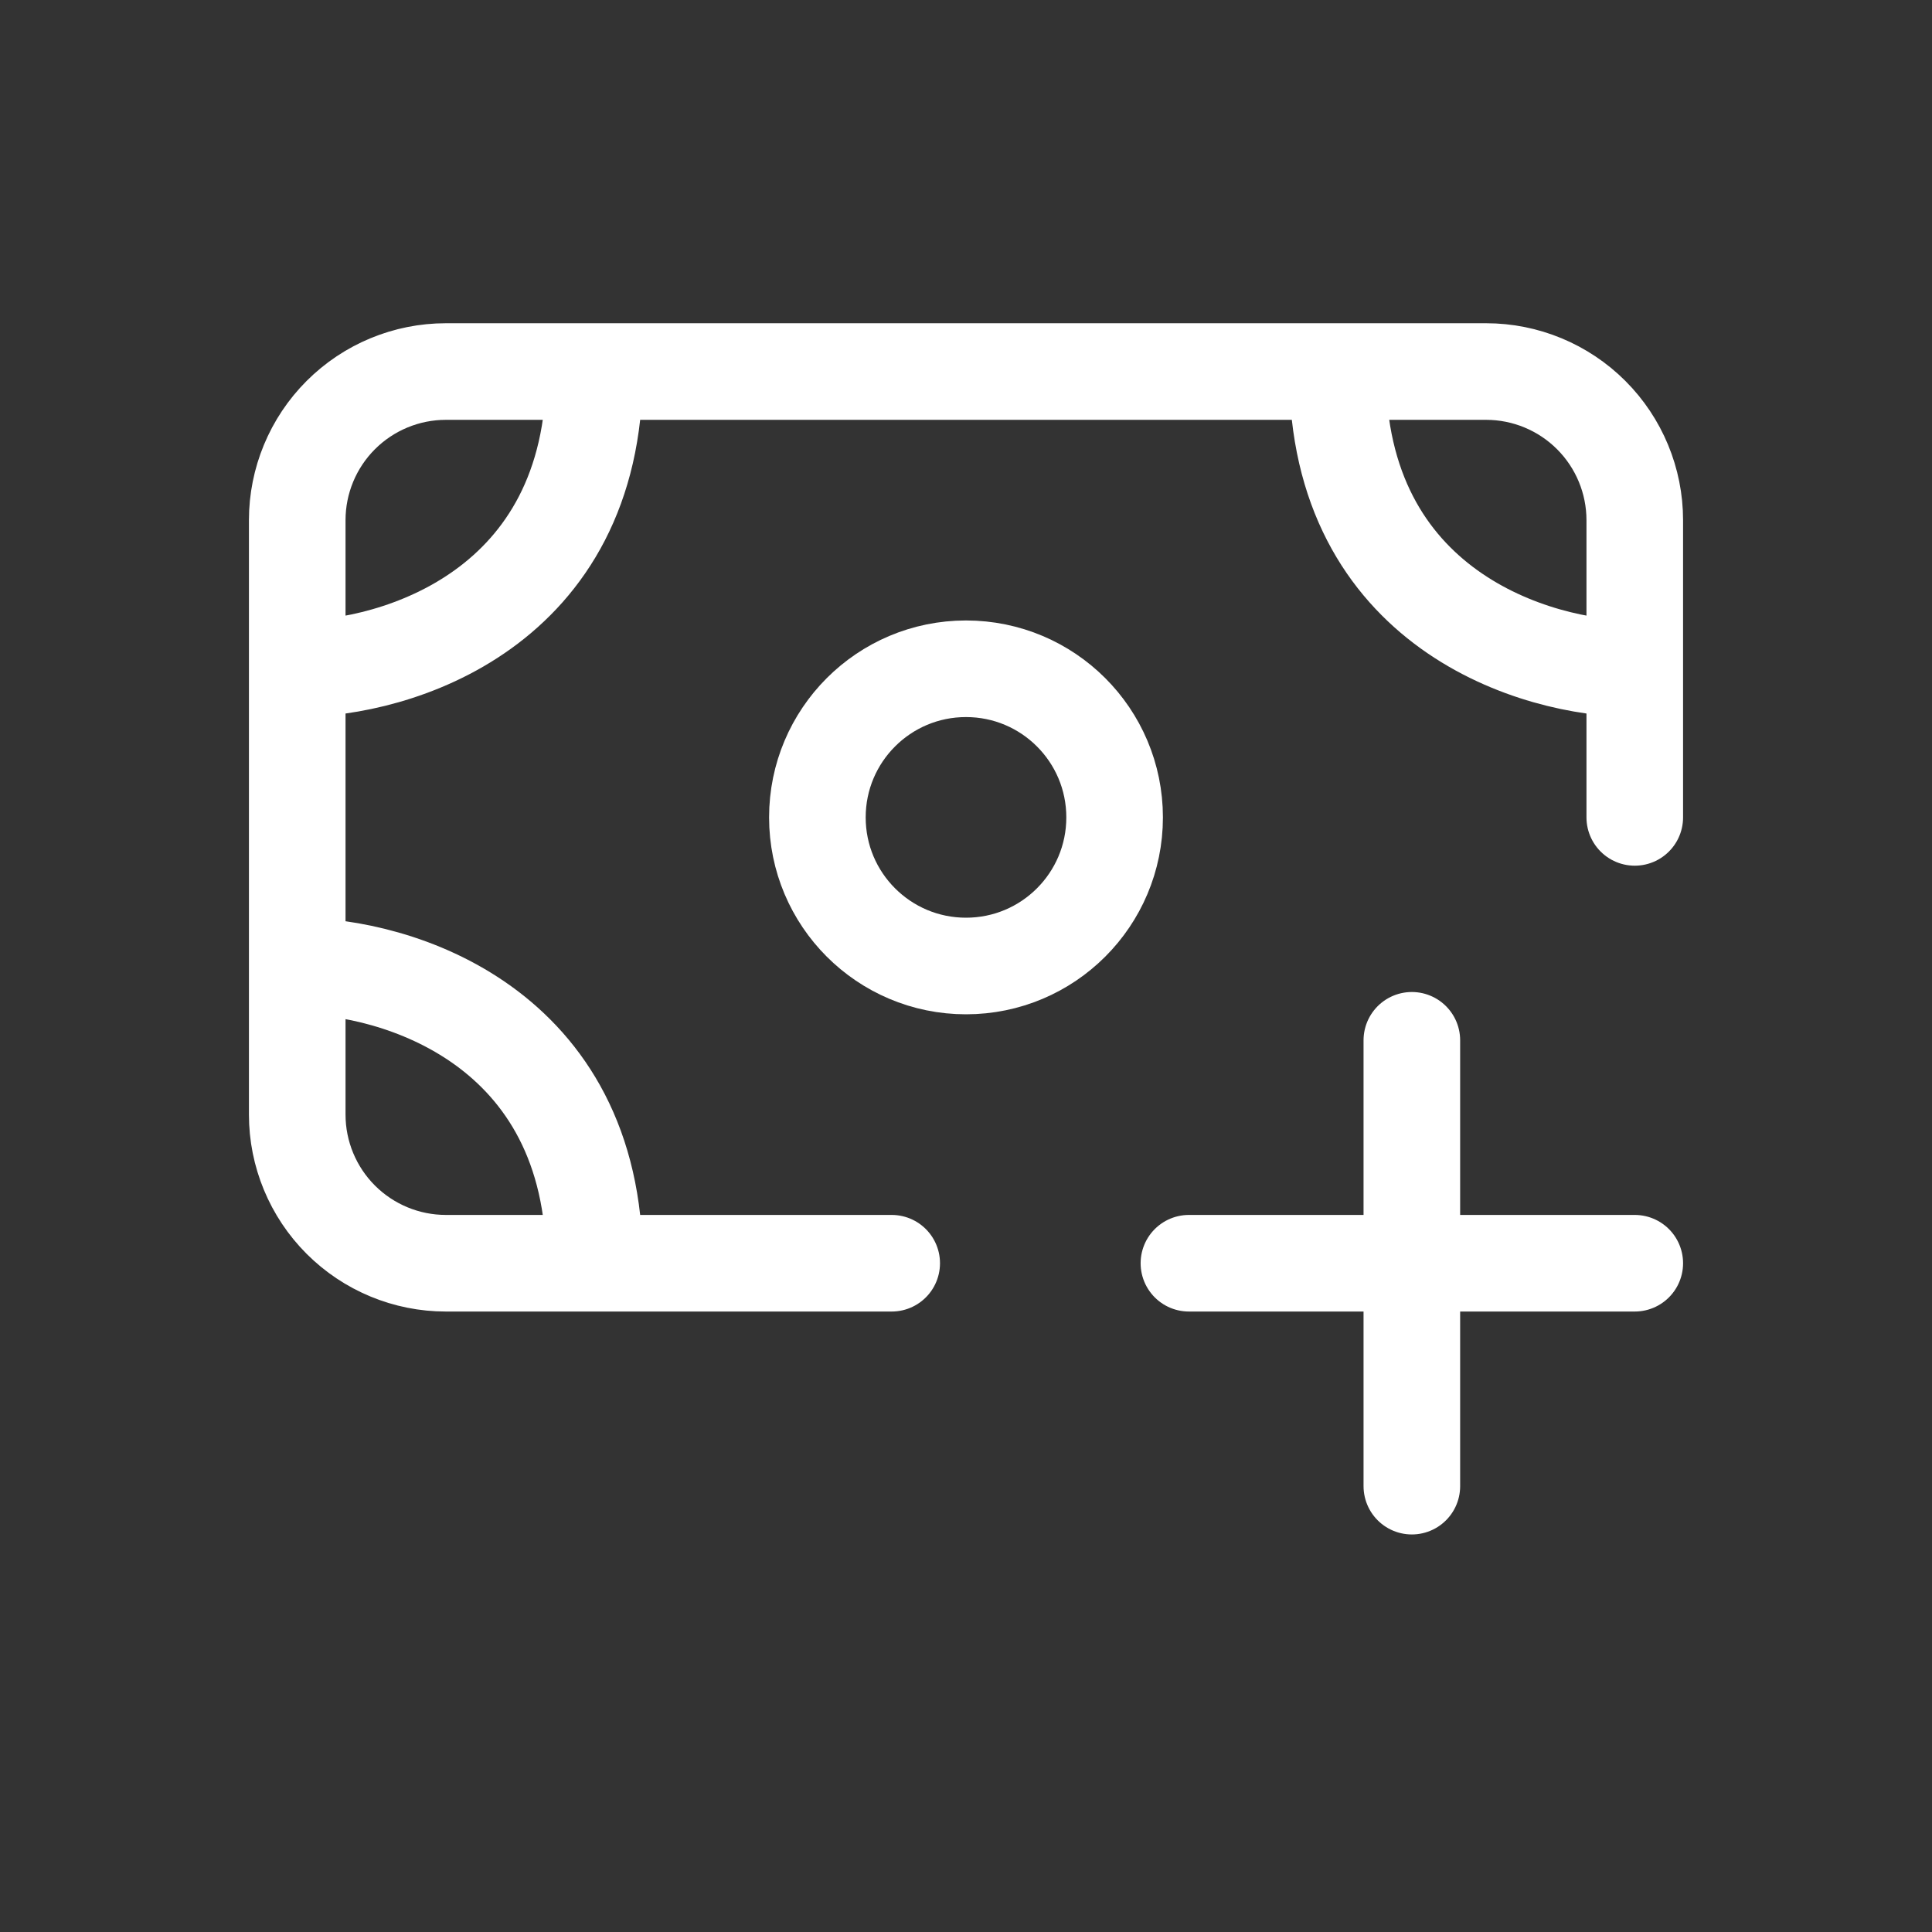
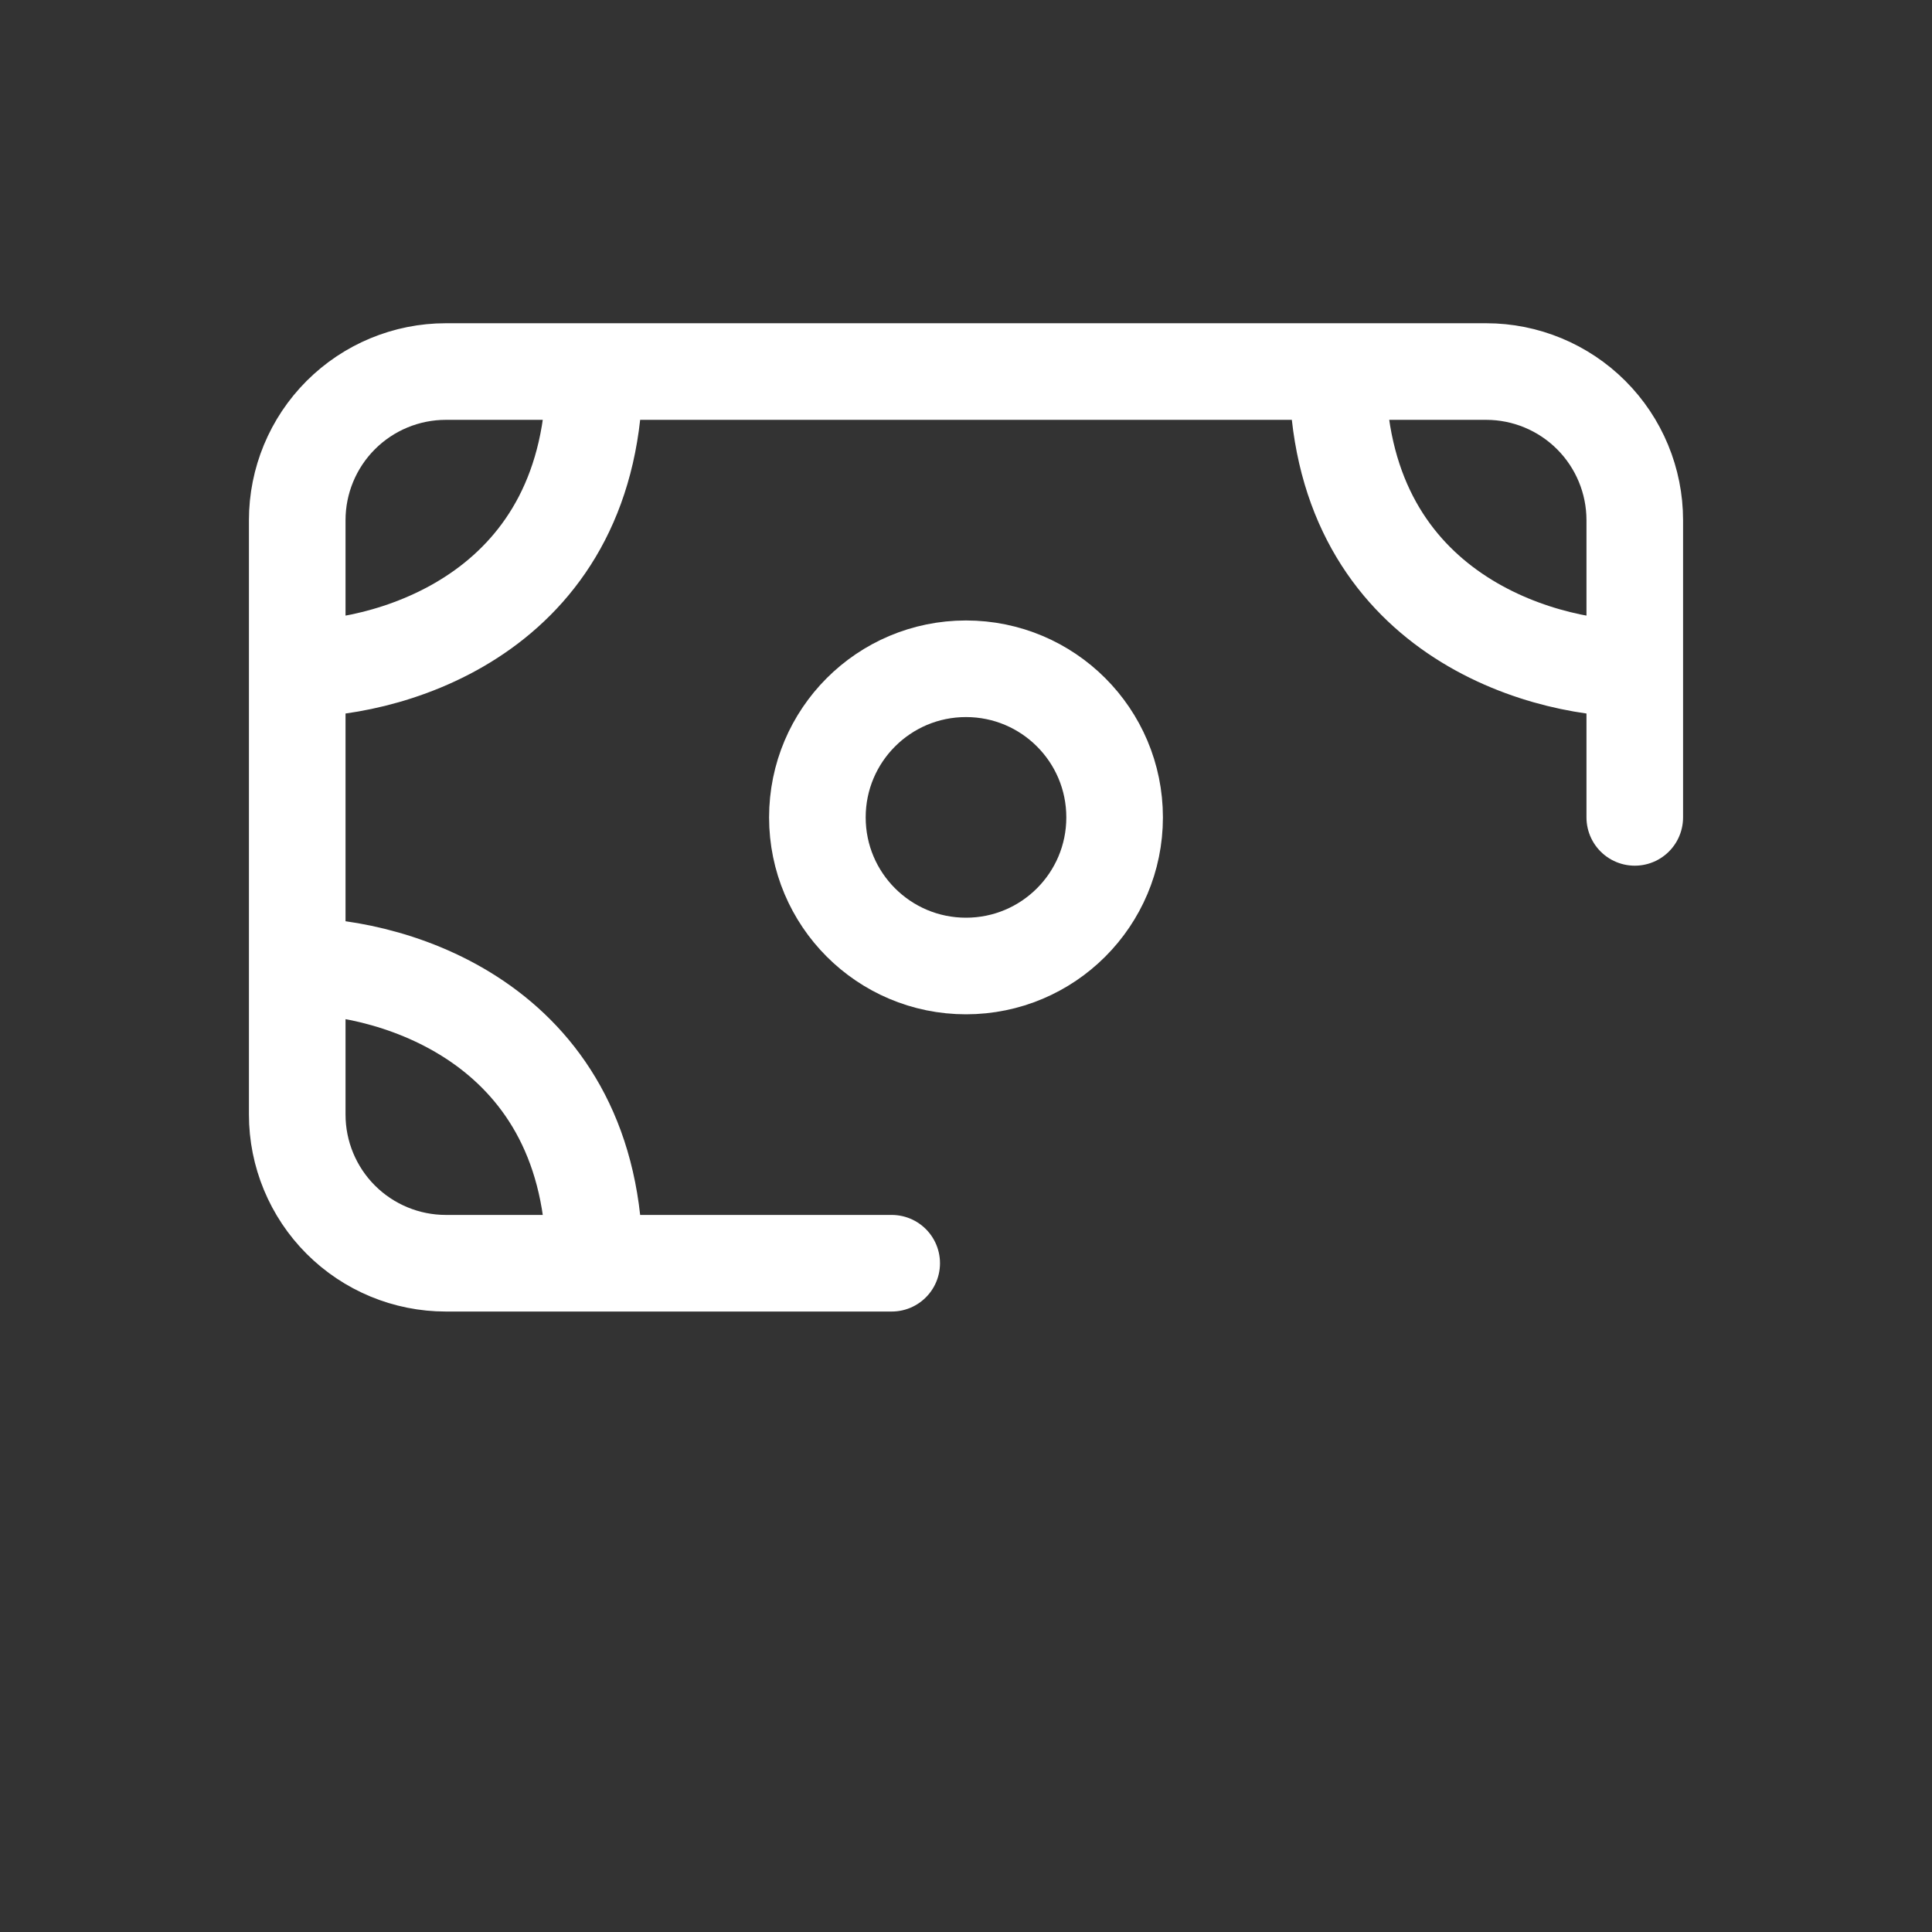
<svg xmlns="http://www.w3.org/2000/svg" width="26" height="26" viewBox="0 0 26 26" fill="none">
  <rect x="0" y="0" width="26" height="26" fill="#333333" stroke="none" />
  <path d="M4 9V7C4 6.47 4.211 5.961 4.586 5.586C4.961 5.211 5.47 5 6 5H8M4 9C5.333 9 8 8.2 8 5M4 9V13M8 5H18M4 13V15C4 15.53 4.211 16.039 4.586 16.414C4.961 16.789 5.47 17 6 17H8M4 13C5.333 13 8 13.8 8 17M22 9V7C22 6.47 21.789 5.961 21.414 5.586C21.039 5.211 20.53 5 20 5H18M22 9C20.667 9 18 8.2 18 5M22 9V11M8 17H12" stroke="white" stroke-width="1.3" stroke-linecap="round" stroke-linejoin="round" />
  <path d="M13 13C14.105 13 15 12.105 15 11C15 9.895 14.105 9 13 9C11.895 9 11 9.895 11 11C11 12.105 11.895 13 13 13Z" stroke="white" stroke-width="1.3" stroke-linecap="round" stroke-linejoin="round" />
-   <path d="M19 14V17M19 17V20M19 17H16M19 17H22" stroke="white" stroke-width="1.3" stroke-linecap="round" stroke-linejoin="round" />
</svg>